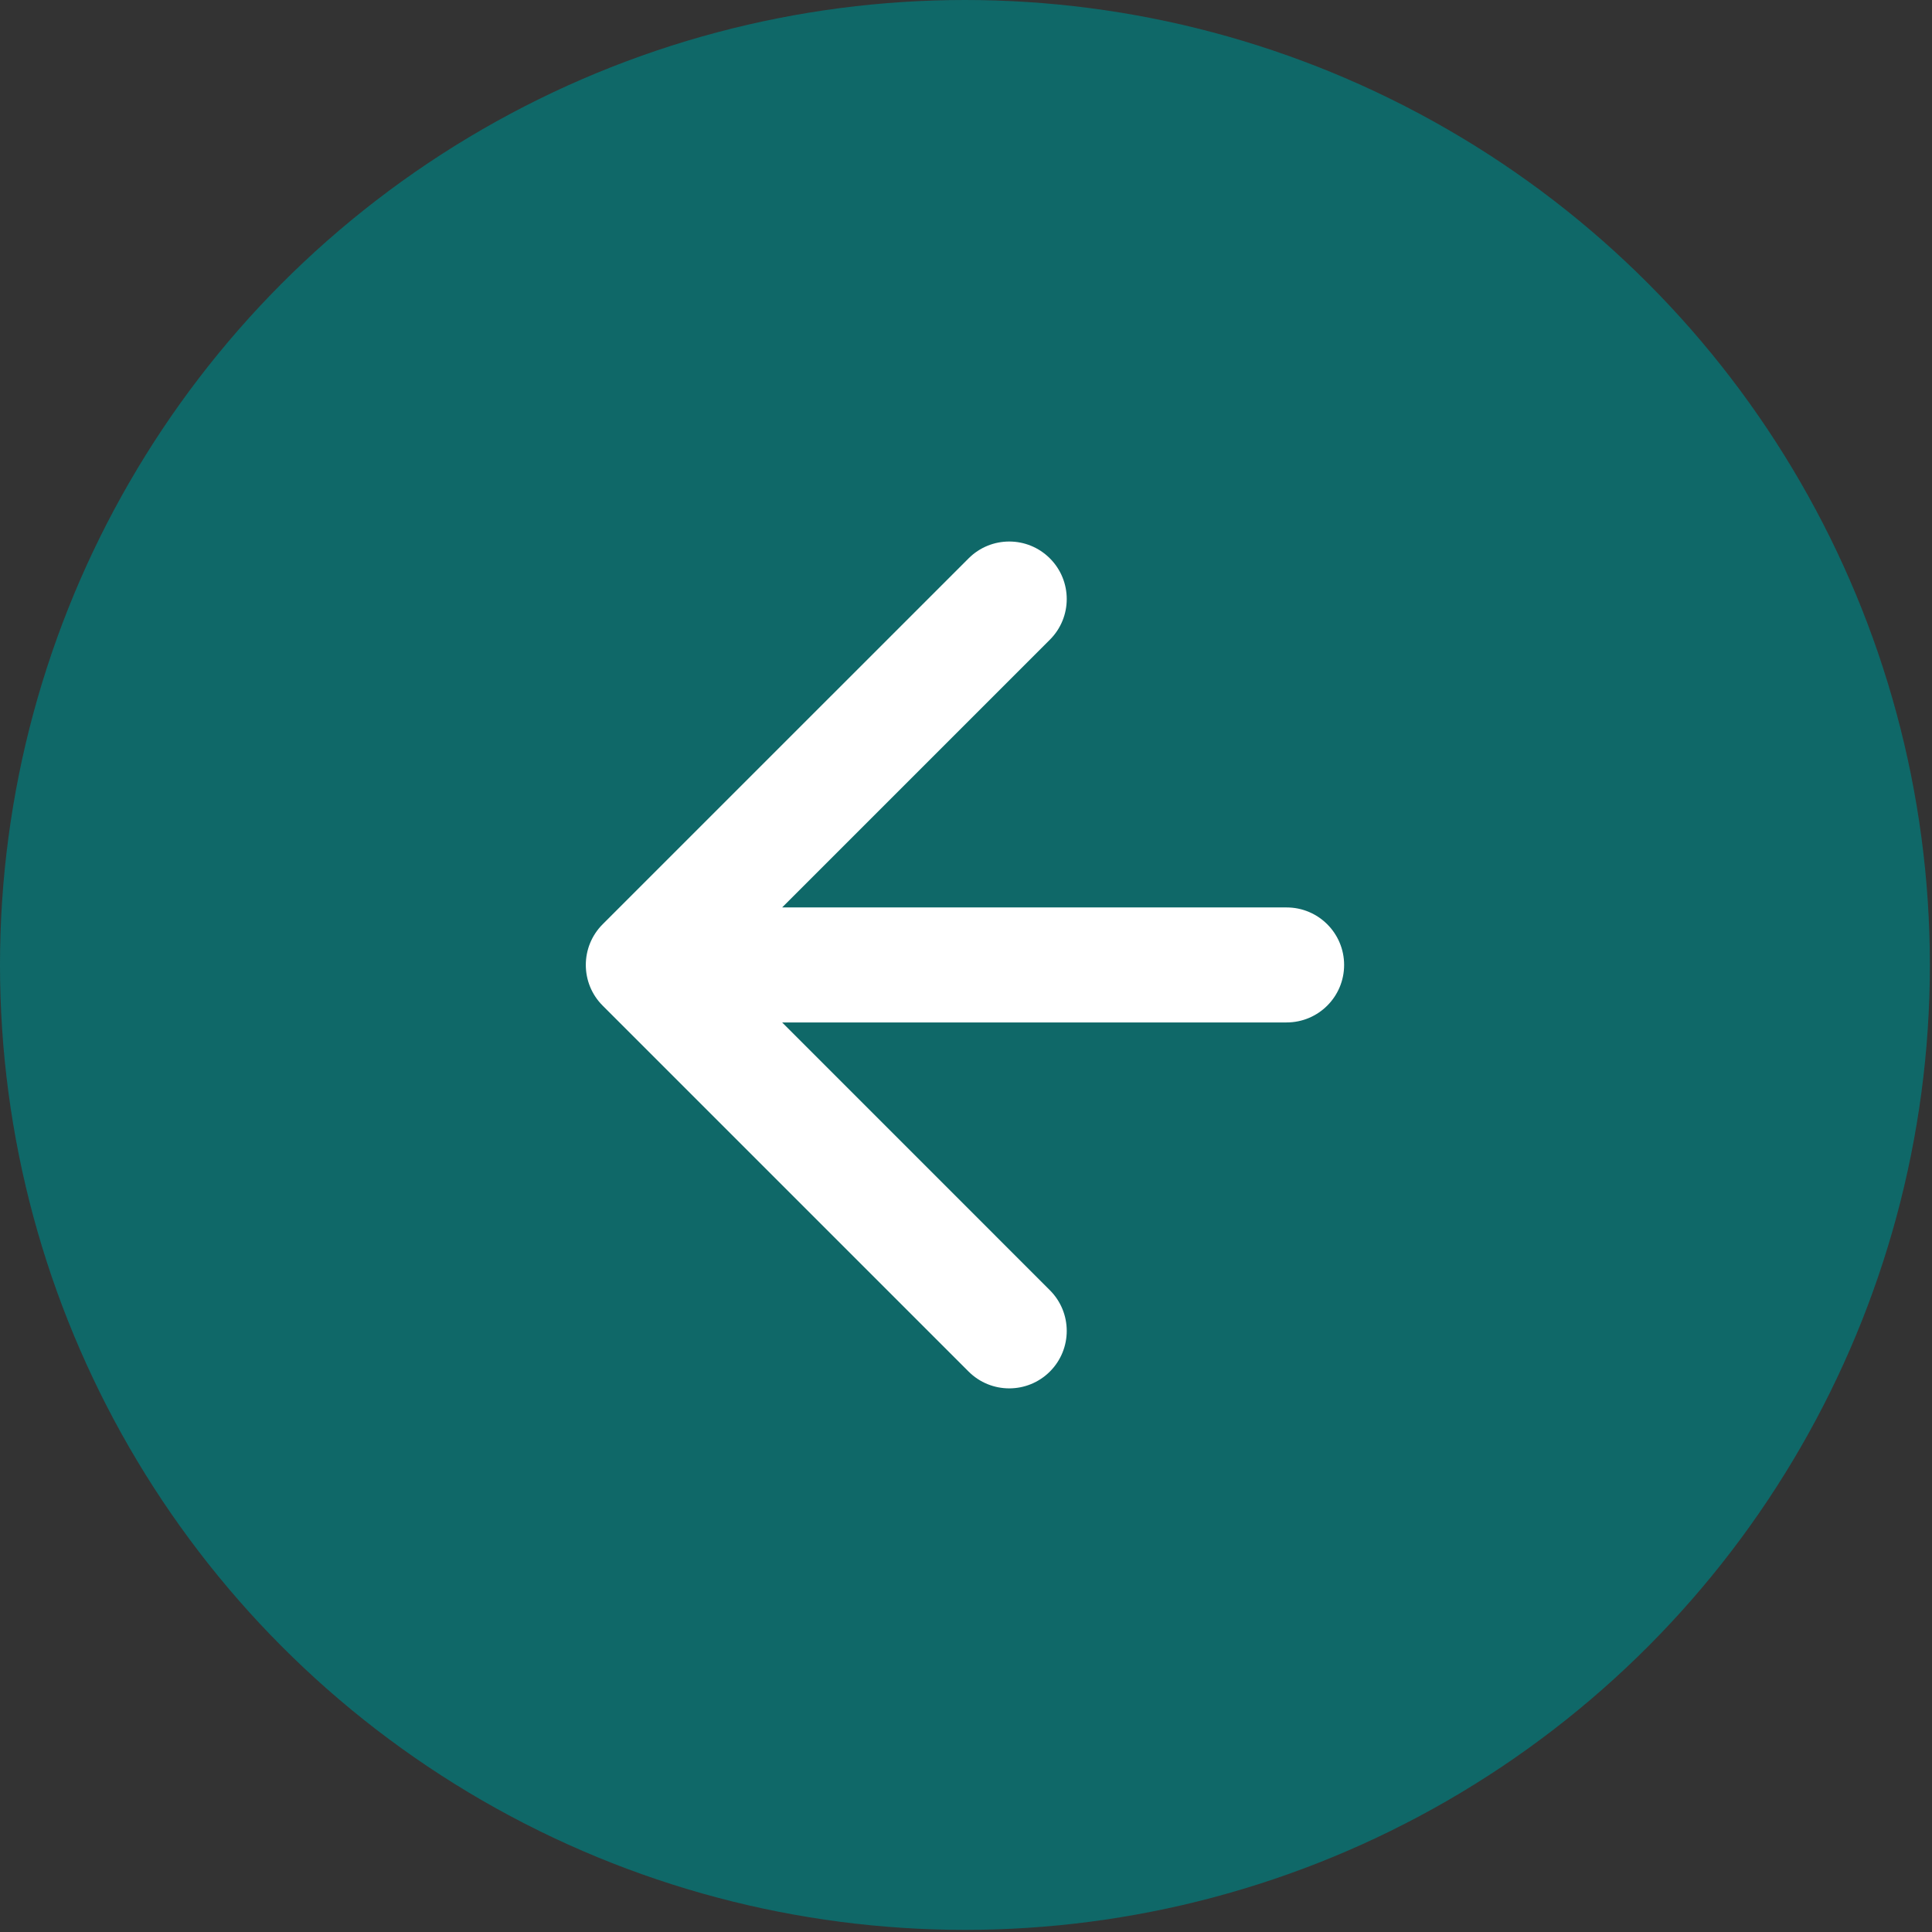
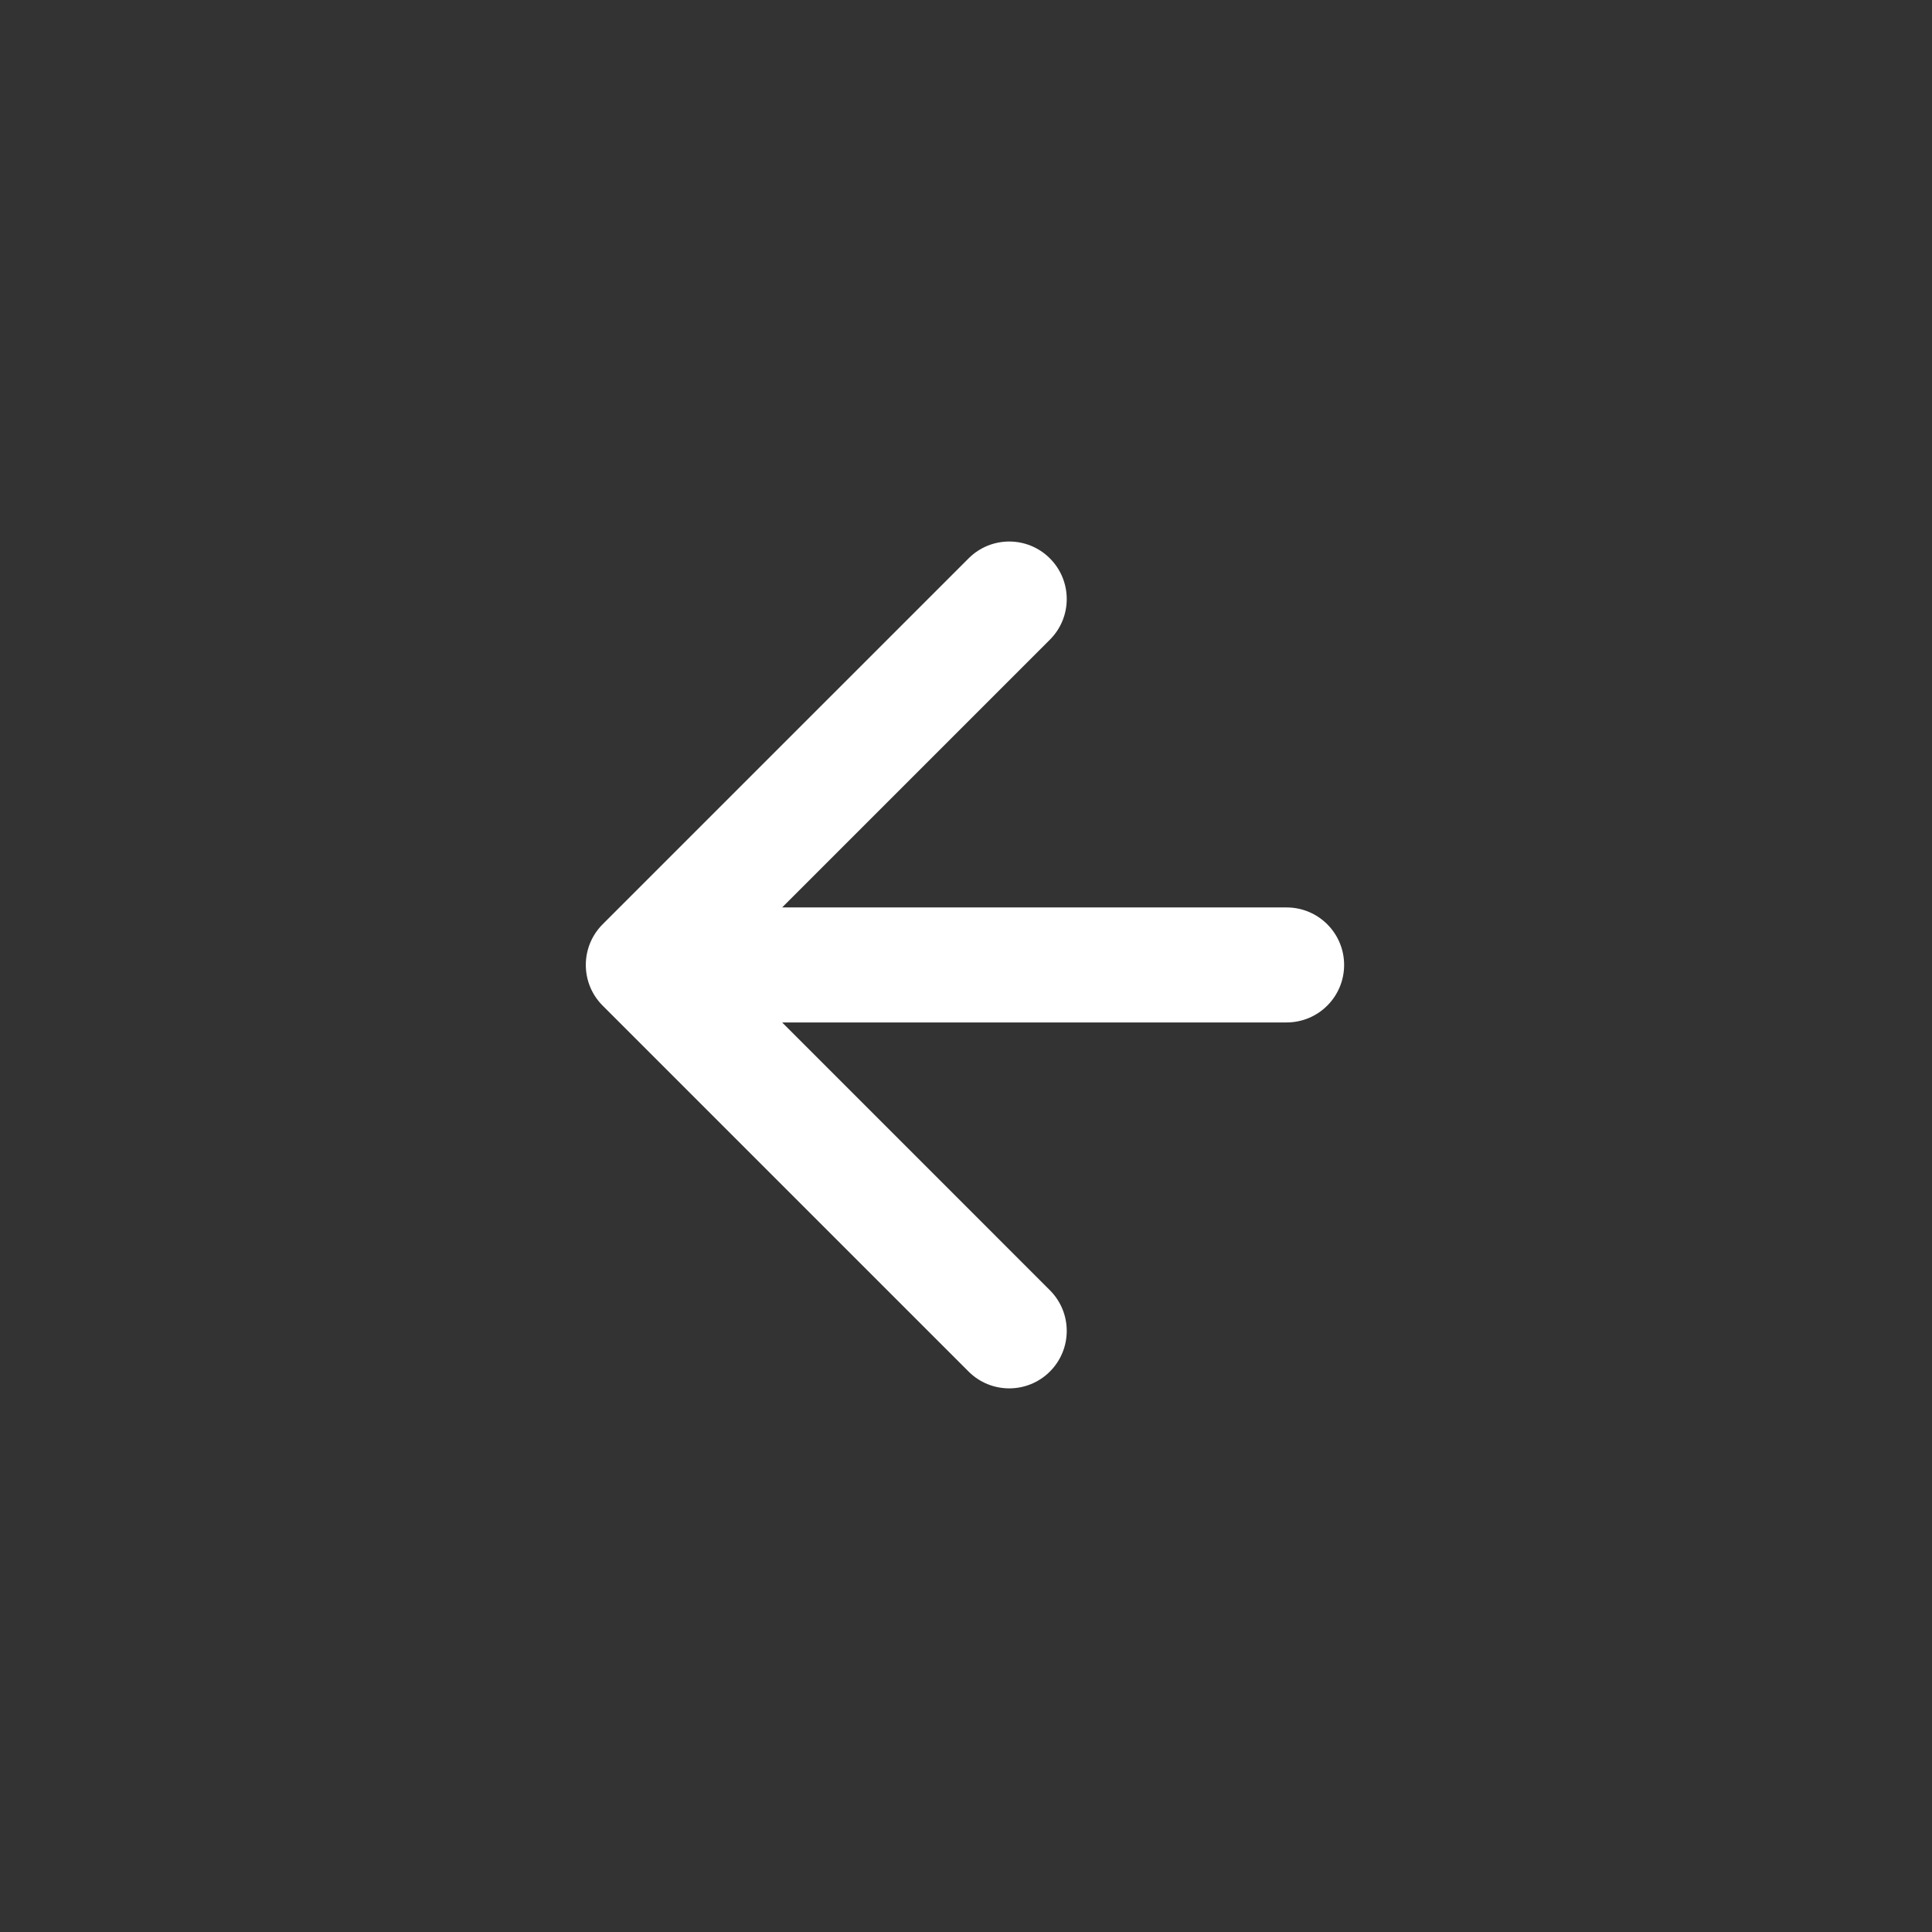
<svg xmlns="http://www.w3.org/2000/svg" width="42" height="42" viewBox="0 0 42 42" fill="none">
  <rect x="0" y="0" width="42" height="42" fill="#333333" stroke="none" />
-   <circle cx="20.977" cy="20.977" r="20.977" transform="rotate(-180 20.977 20.977)" fill="#0F6868" />
  <path d="M27.97 22.227C28.66 22.227 29.22 21.668 29.22 20.977C29.22 20.287 28.66 19.727 27.97 19.727L27.97 22.227ZM13.101 20.093C12.613 20.582 12.613 21.373 13.101 21.861L21.056 29.816C21.544 30.304 22.336 30.304 22.824 29.816C23.312 29.328 23.312 28.537 22.824 28.049L15.753 20.977L22.824 13.906C23.312 13.418 23.312 12.627 22.824 12.139C22.336 11.65 21.544 11.65 21.056 12.139L13.101 20.093ZM27.97 19.727L13.985 19.727L13.985 22.227L27.97 22.227L27.97 19.727Z" fill="white" />
</svg>